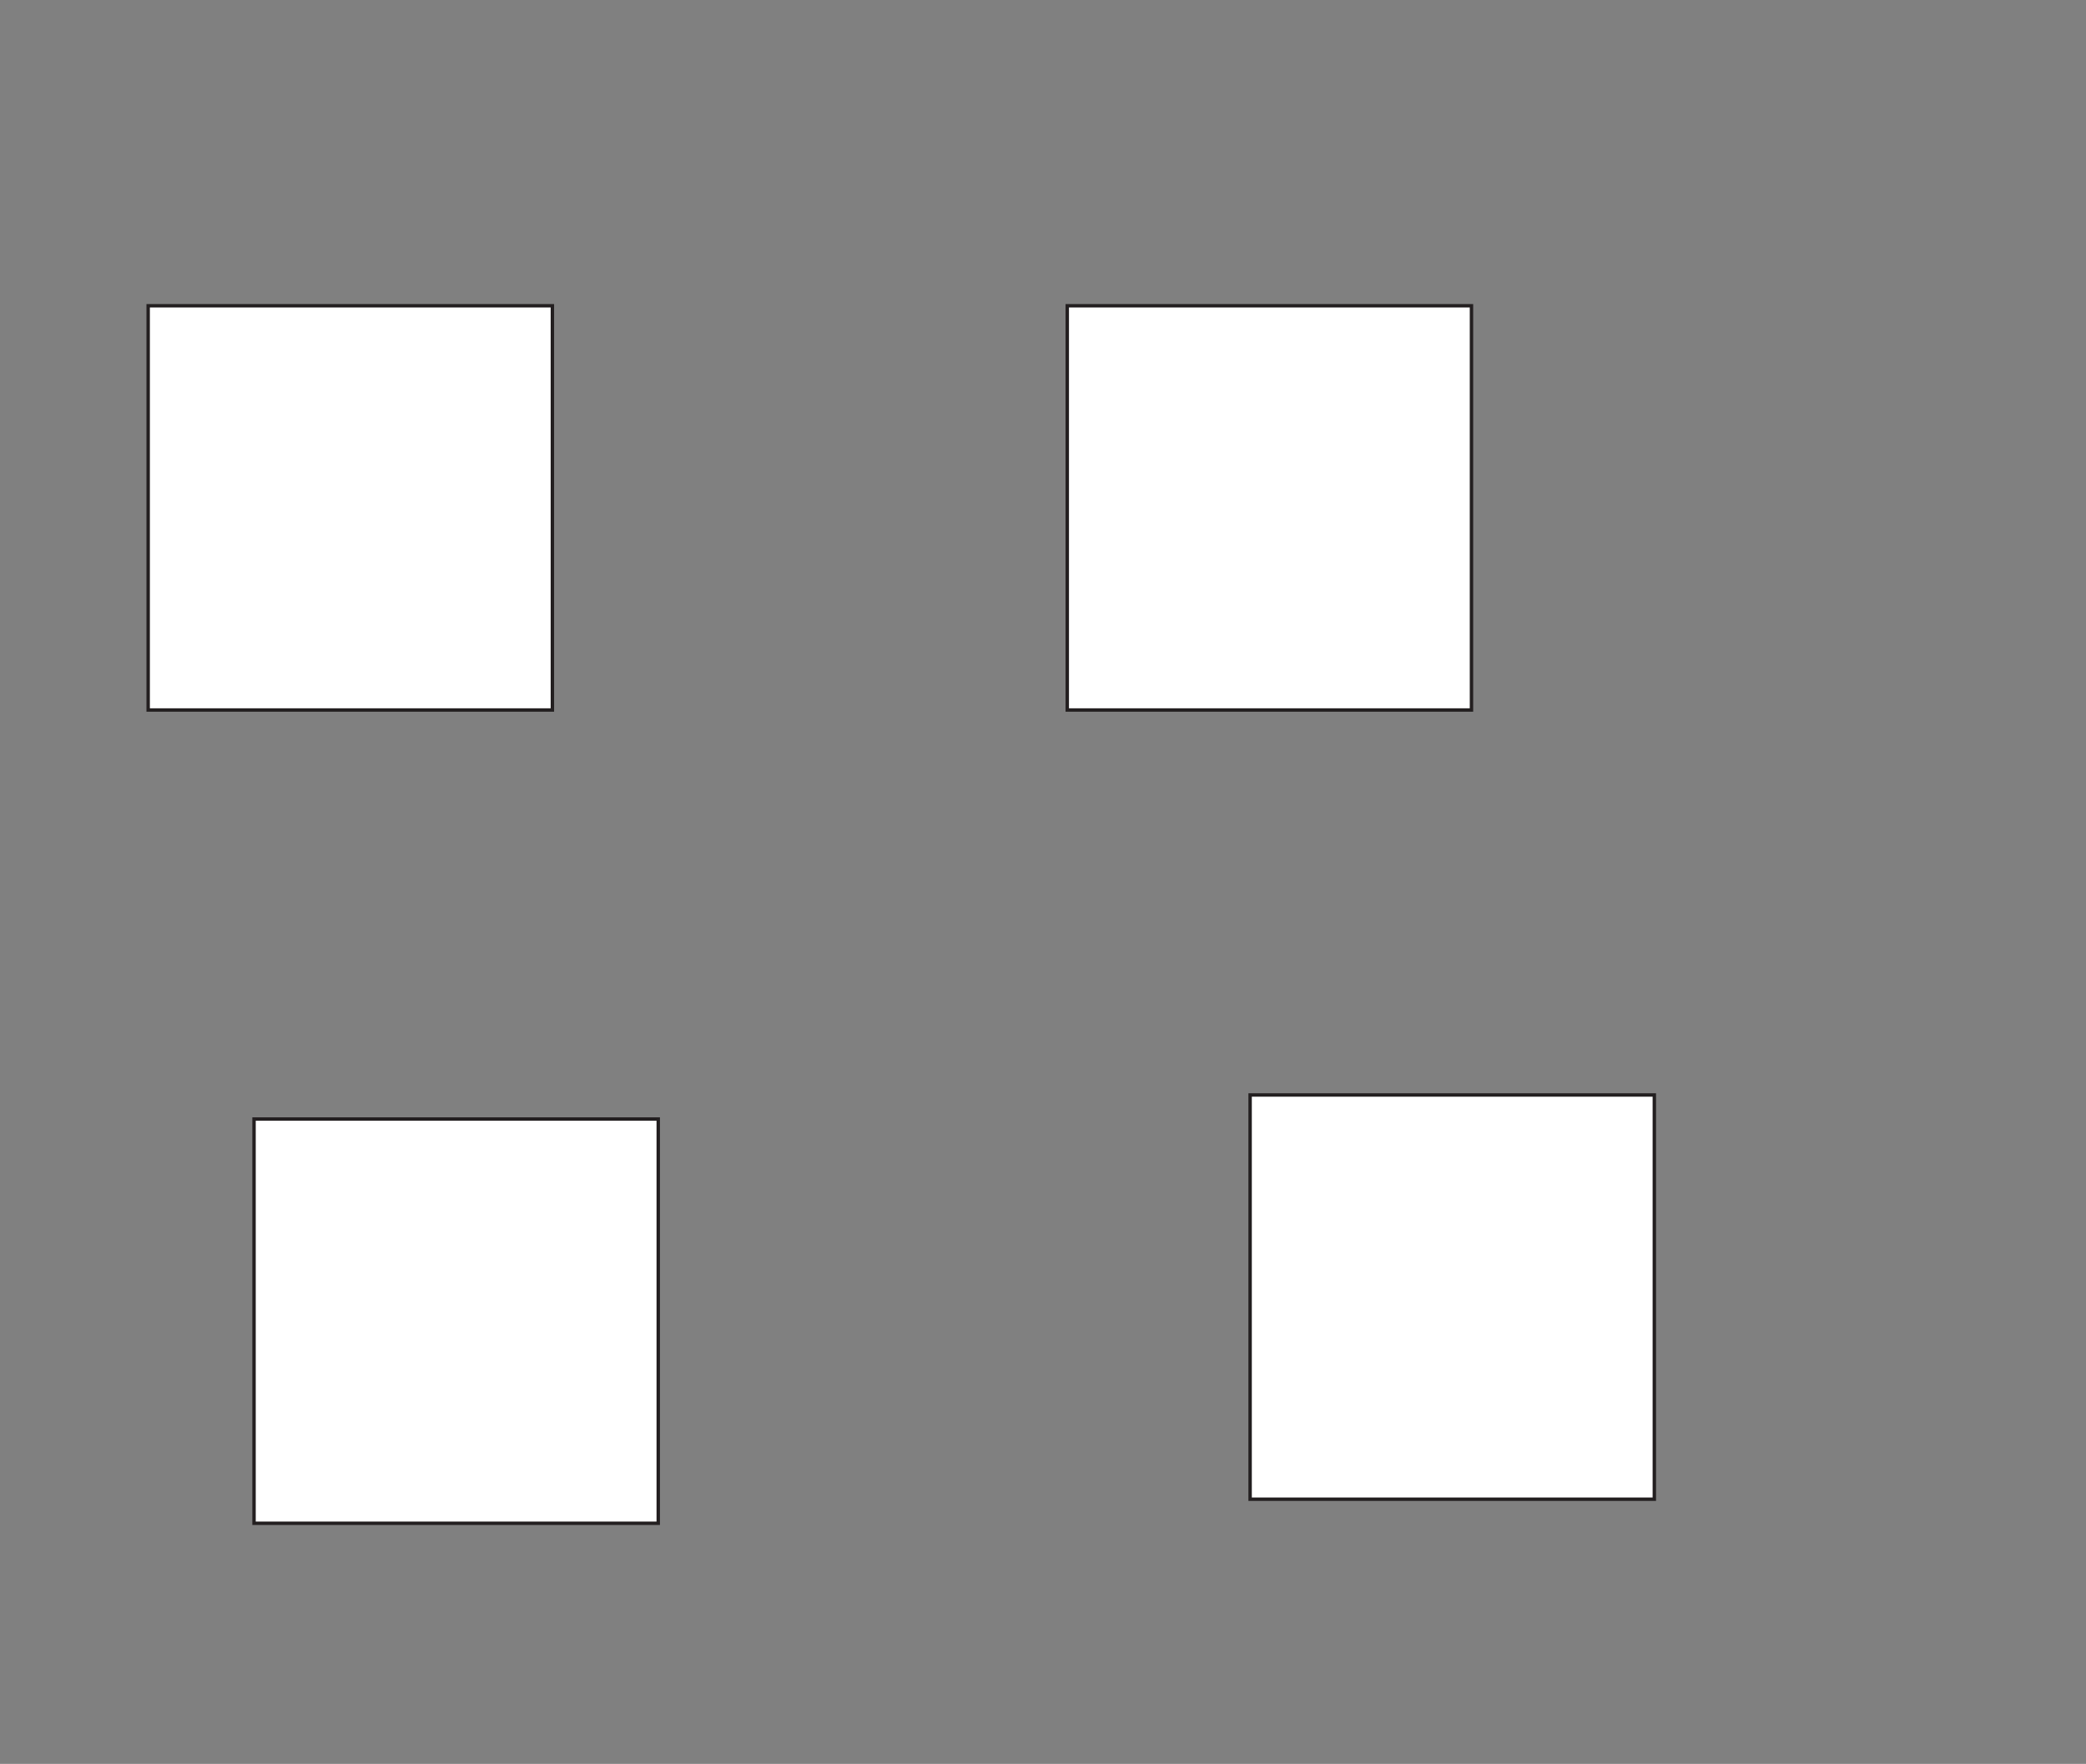
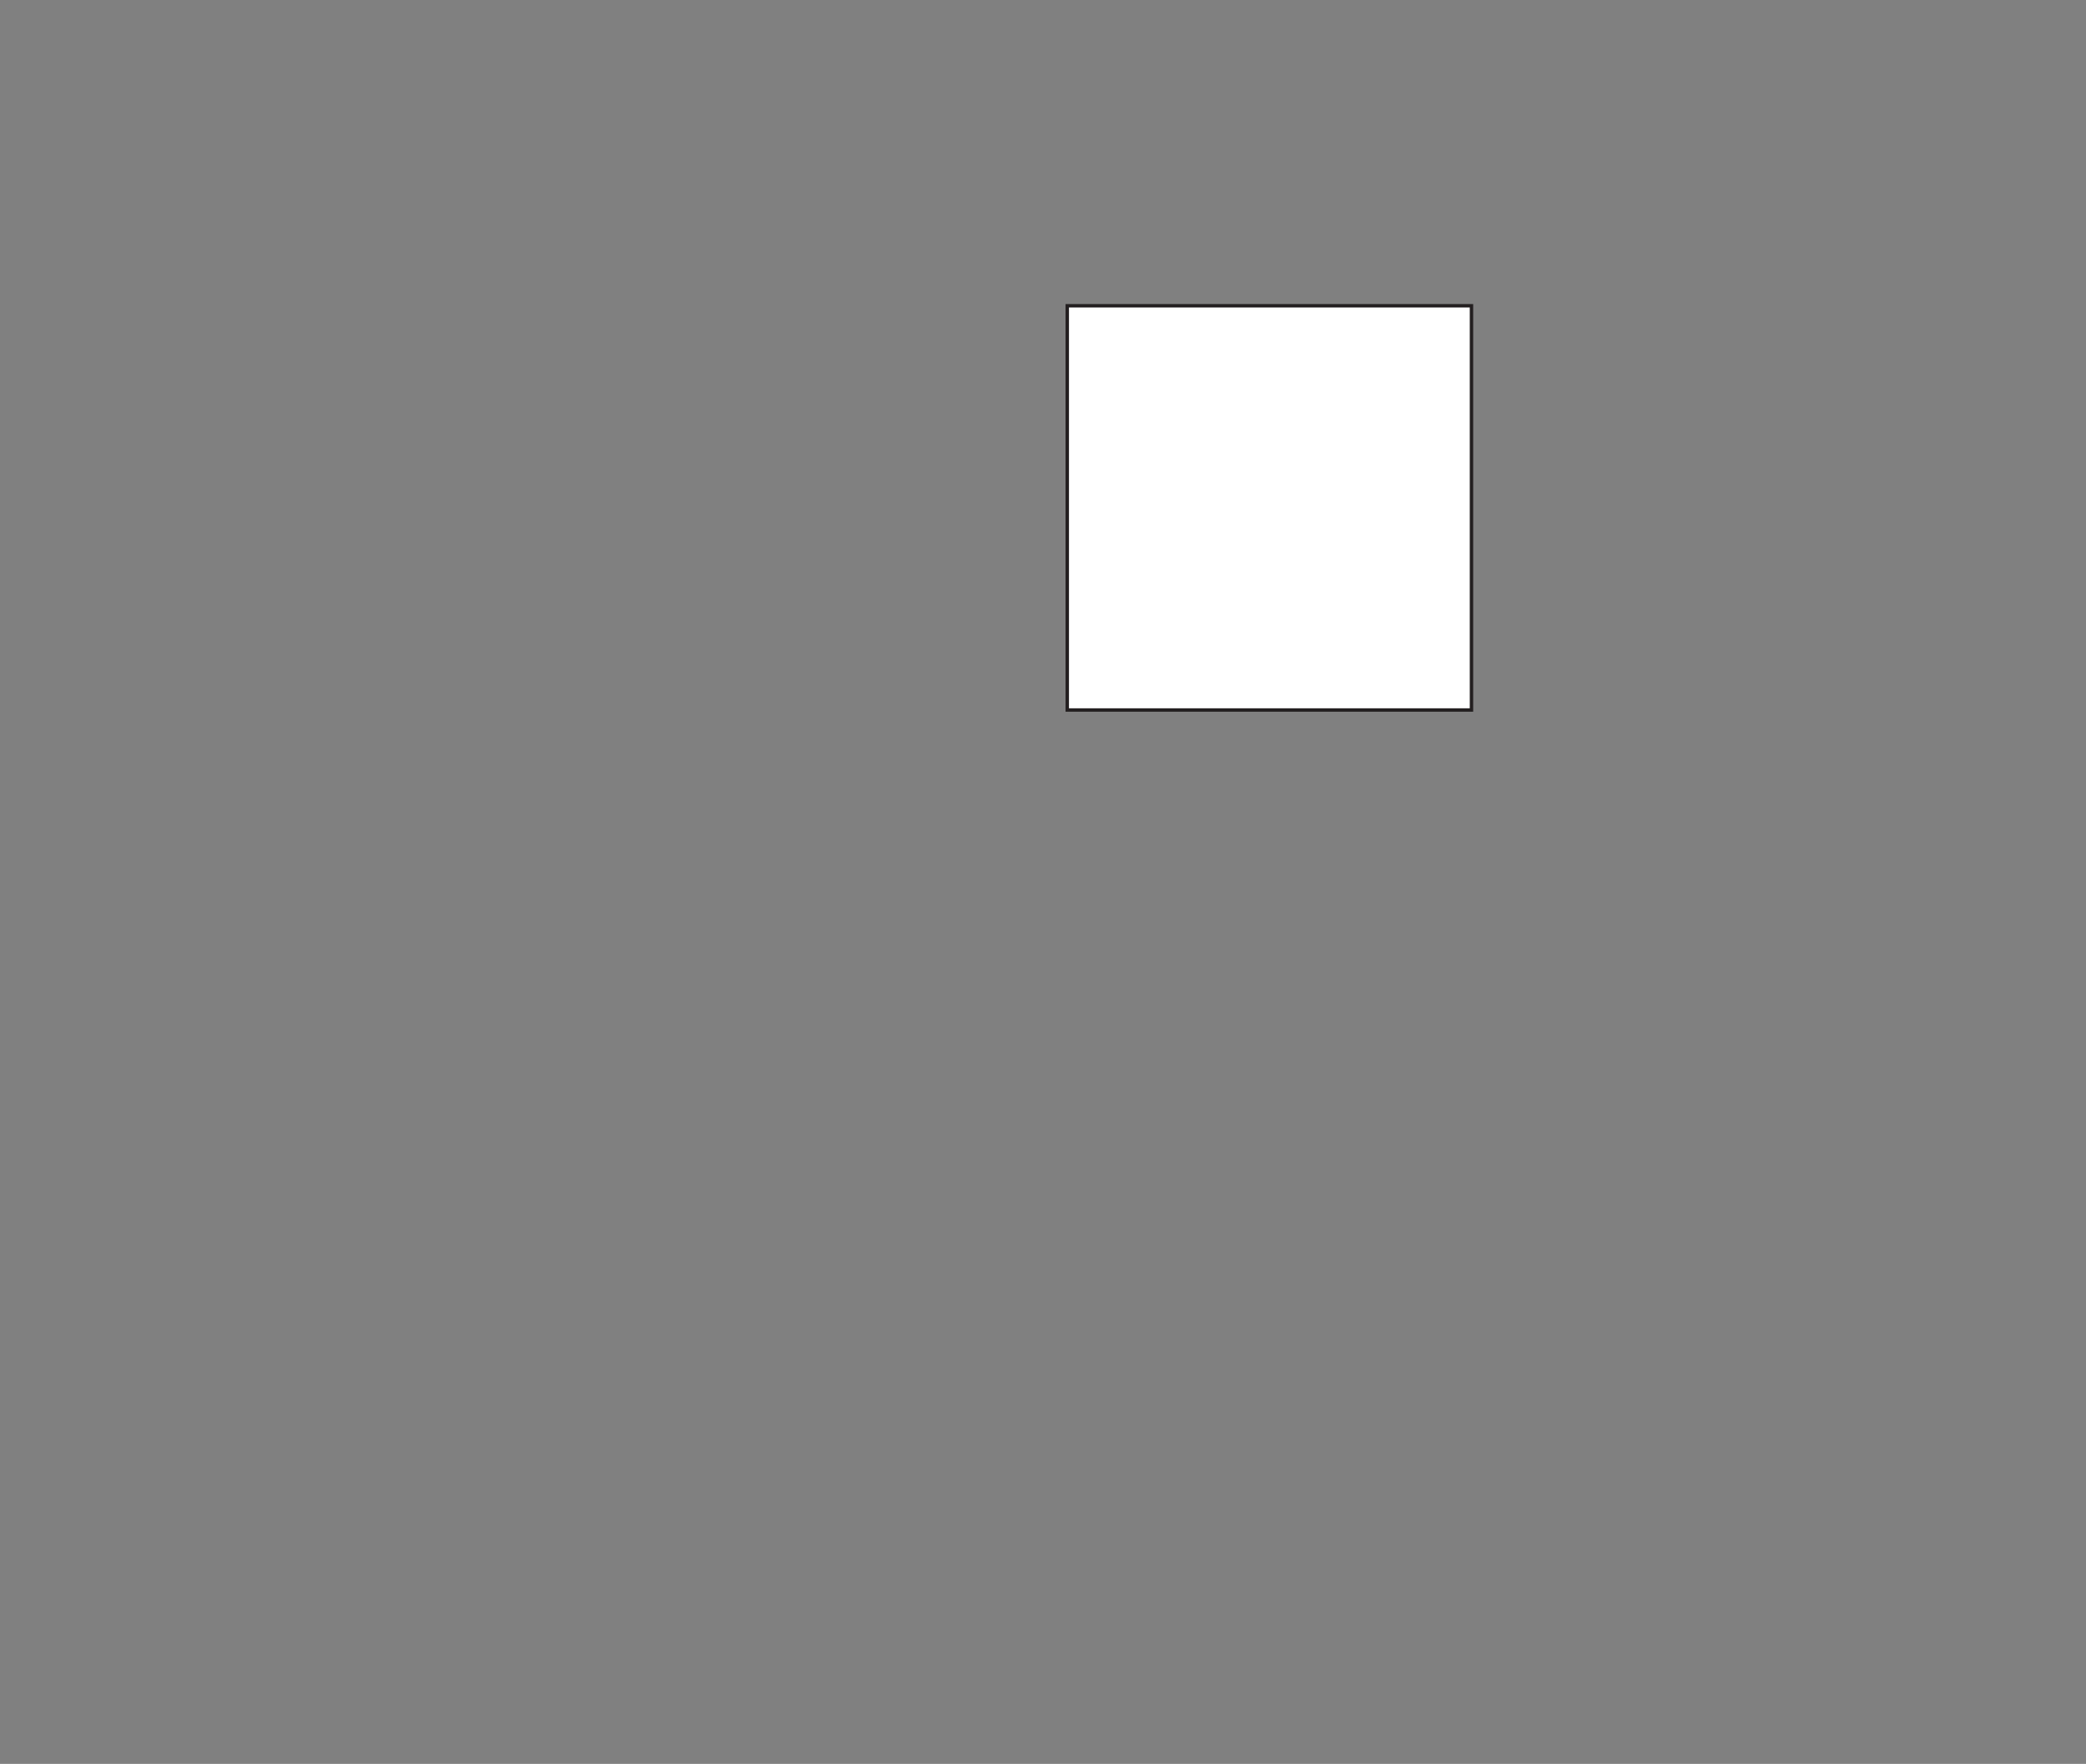
<svg xmlns="http://www.w3.org/2000/svg" version="1.1" viewBox="0 0 612 517.471">
  <rect x="0" y="0" width="612" height="517.471" fill="#808080" stroke="none" />
  <defs>
    <style>
      .cls-1 {
        fill: #fff;
        stroke: #231f20;
        stroke-miterlimit: 10;
      }
    </style>
  </defs>
  <g>
    <g id="SQ1">
-       <rect class="cls-1" x="43.471" y="89.706" width="118.588" height="118.588" />
      <rect class="cls-1" x="313.118" y="89.706" width="118.588" height="118.588" />
    </g>
    <g id="SQ2">
-       <rect class="cls-1" x="74.529" y="328.294" width="118.588" height="118.588" />
-       <rect class="cls-1" x="366.765" y="321.235" width="118.588" height="118.588" />
-     </g>
+       </g>
  </g>
</svg>